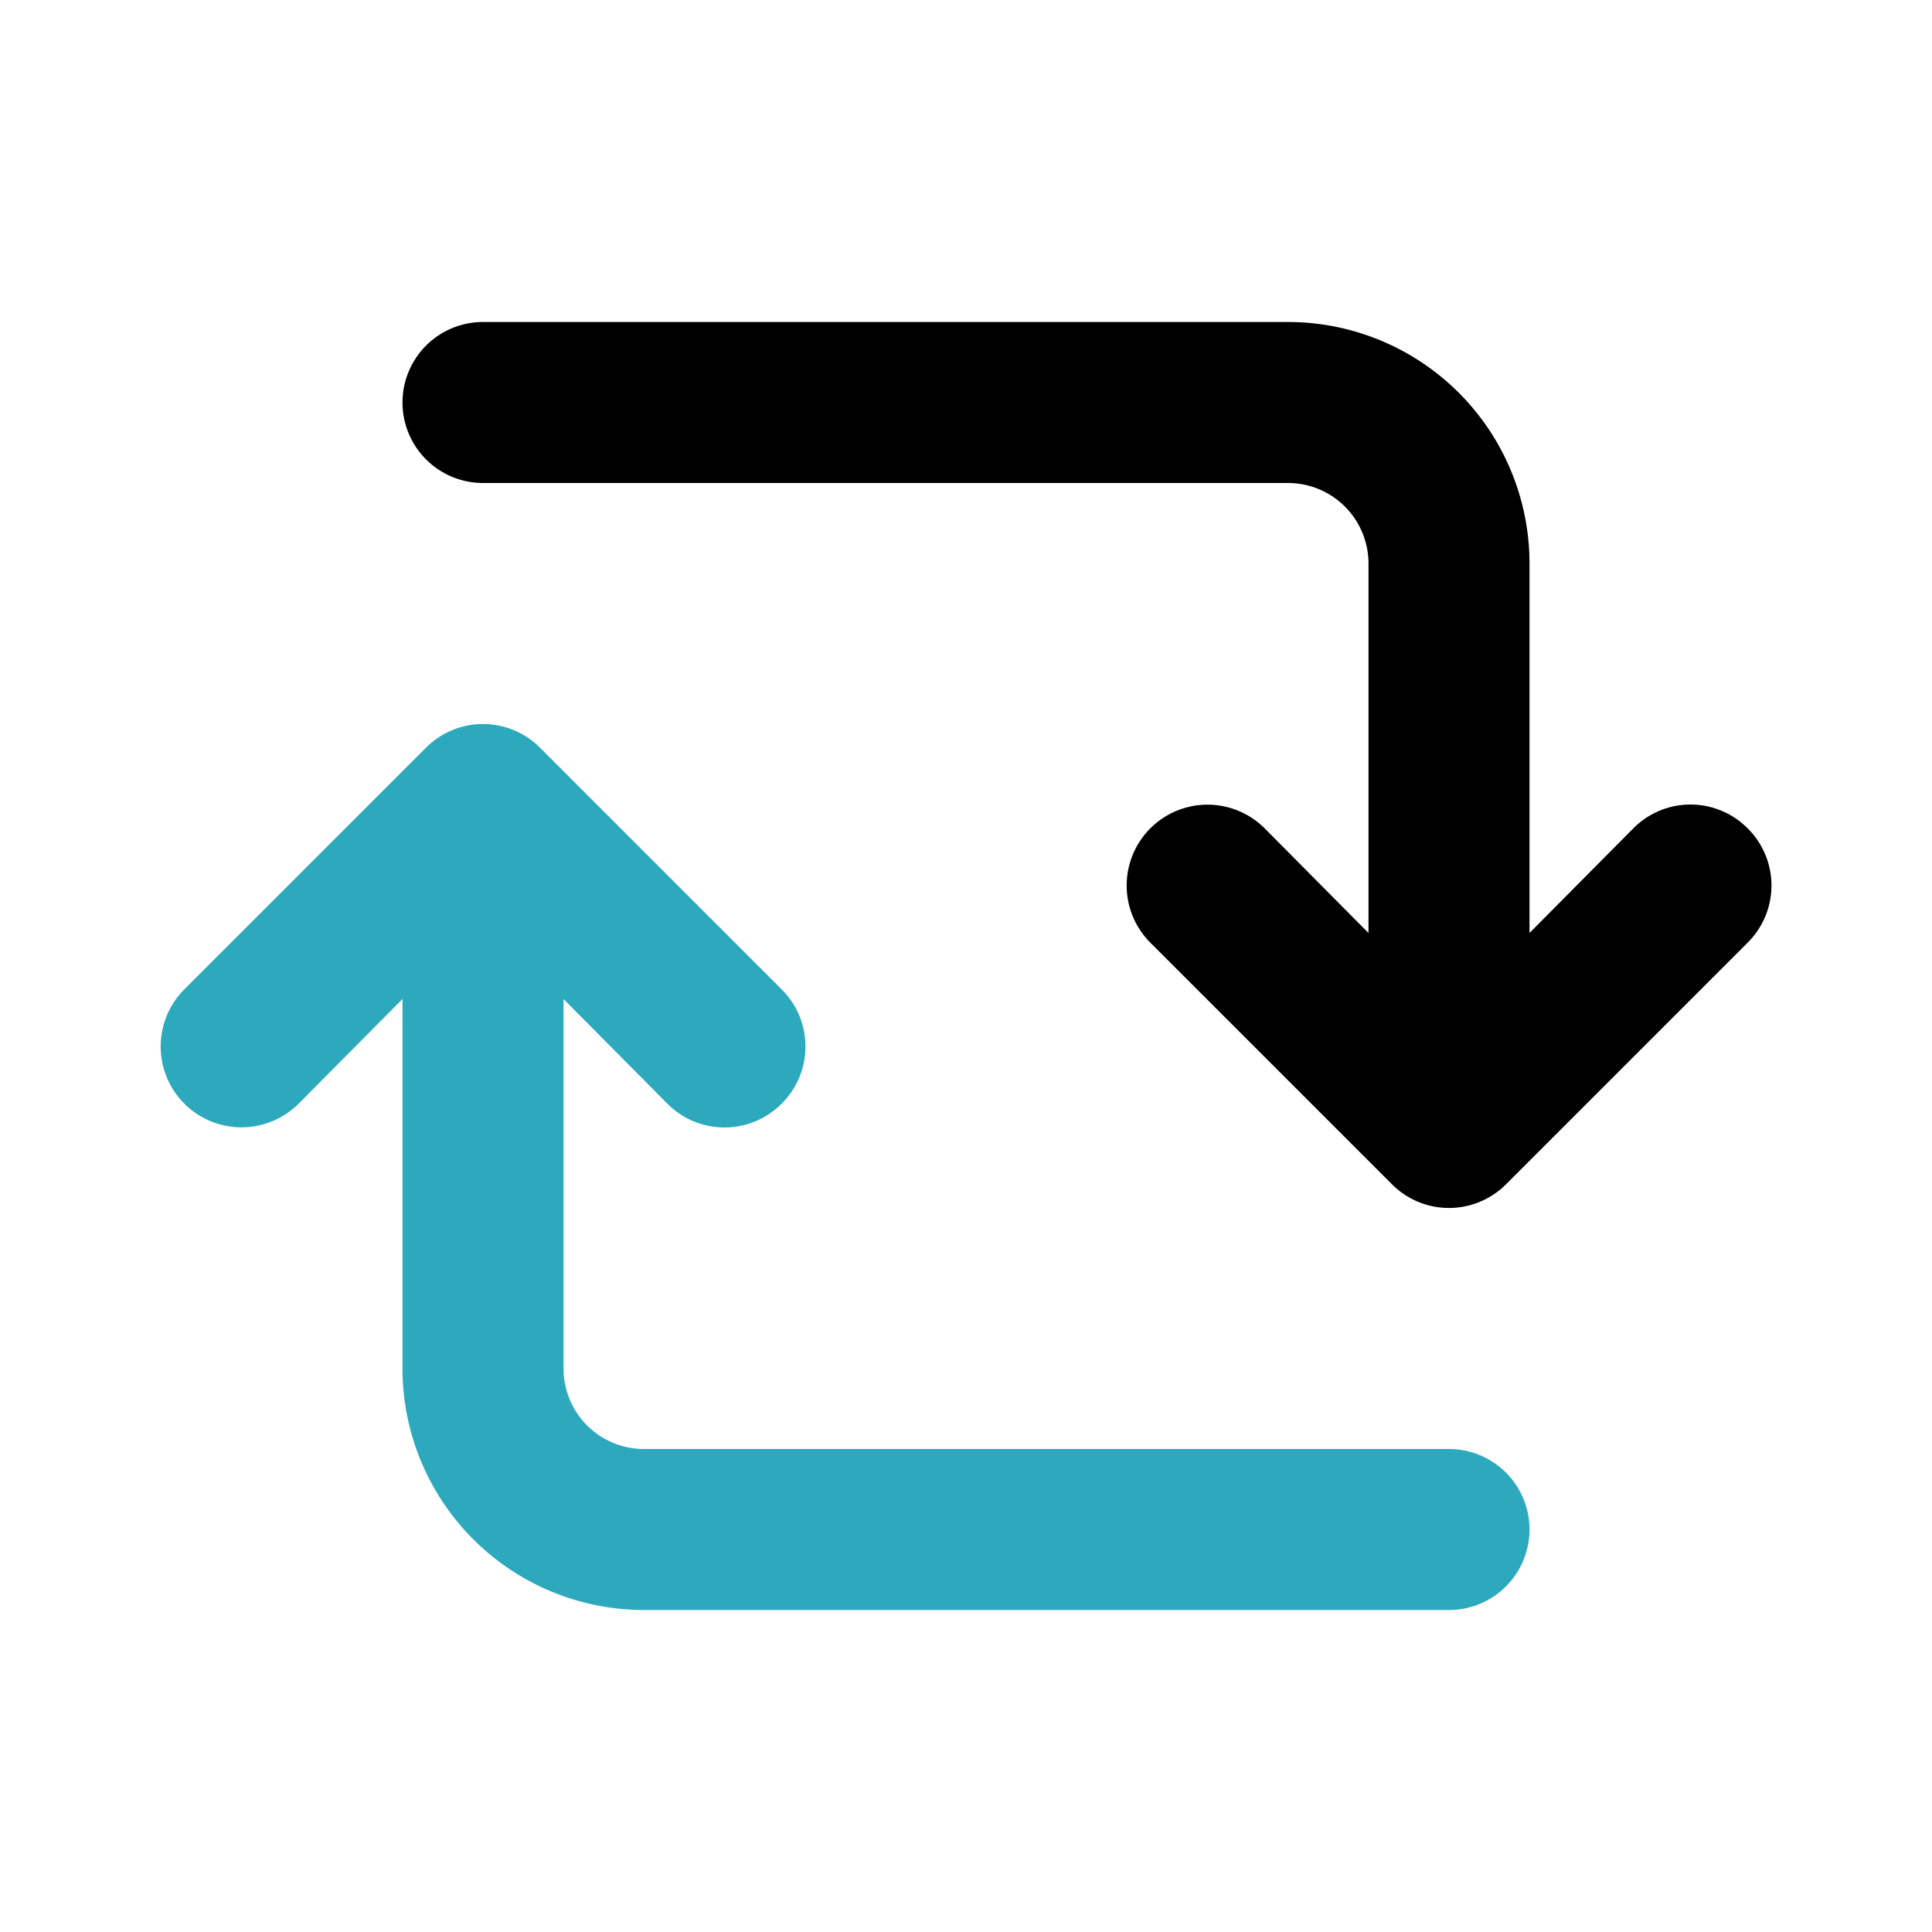
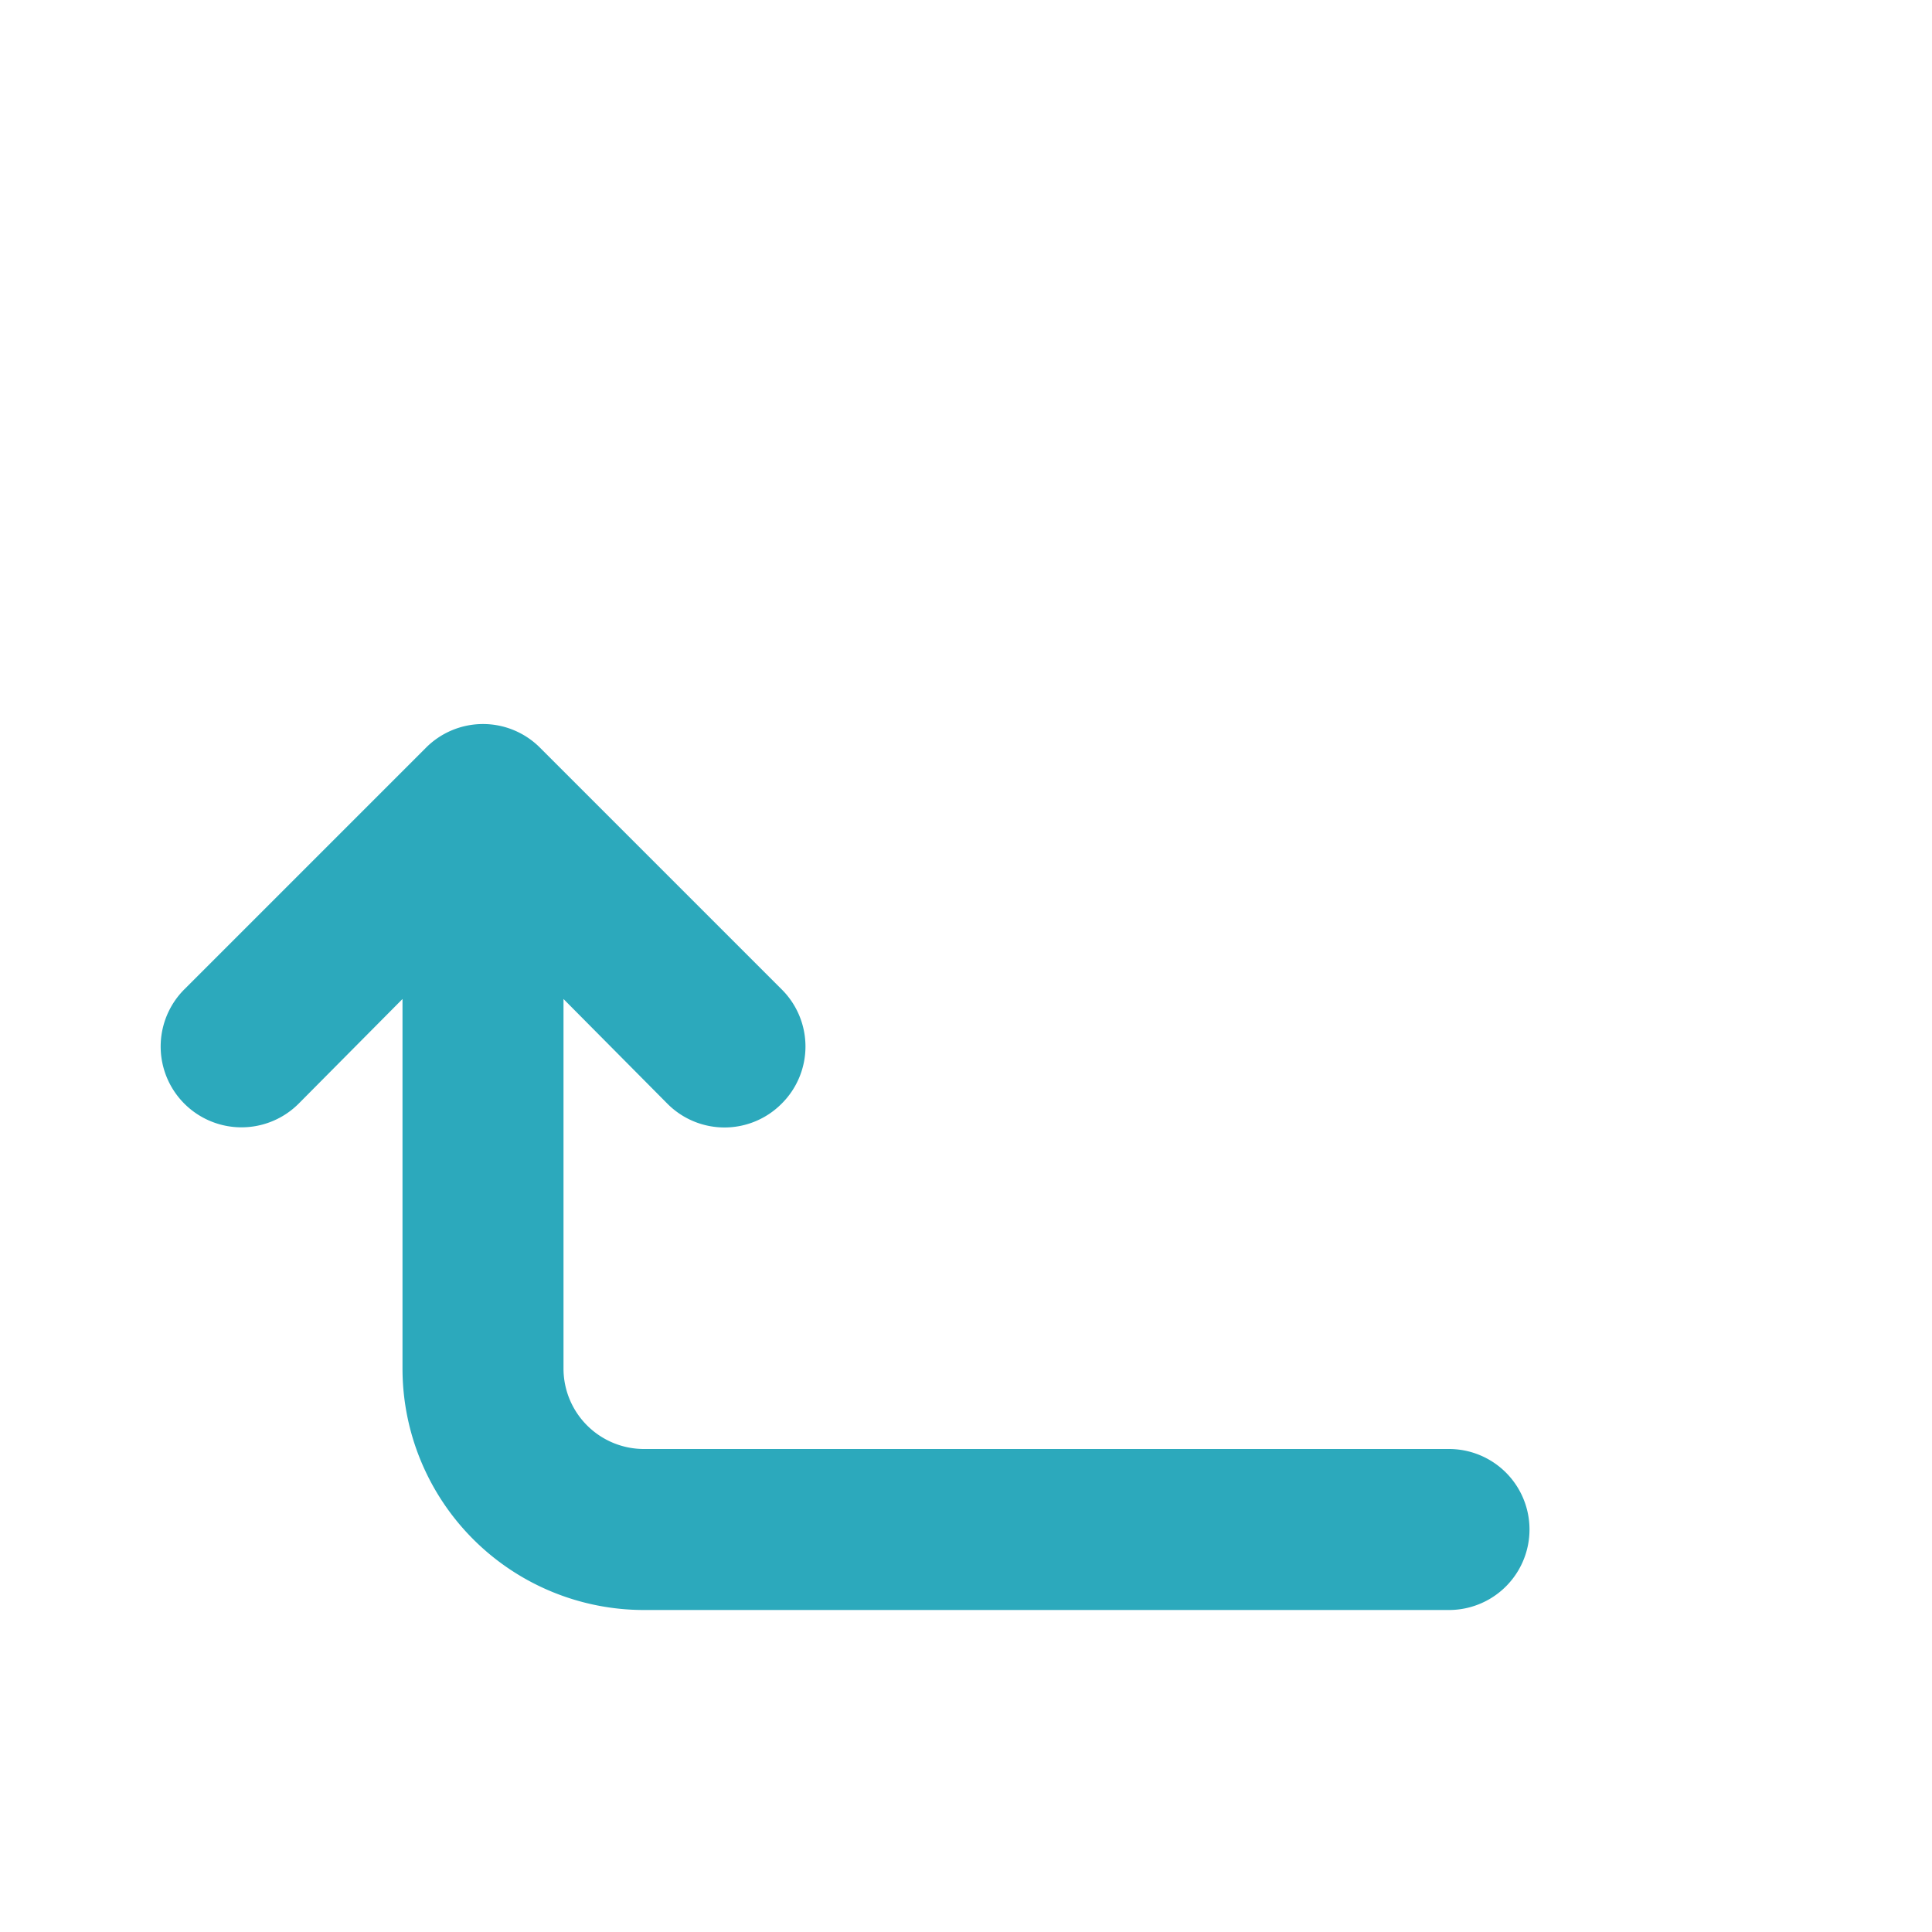
<svg xmlns="http://www.w3.org/2000/svg" fill="#000000" width="800px" height="800px" viewBox="0 0 24 24" id="update-alt-2" data-name="Flat Color" class="icon flat-color">
-   <path id="primary" d="M21.71,10.29a1,1,0,0,0-1.42,0L19,11.59V7a3,3,0,0,0-3-3H6A1,1,0,0,0,6,6H16a1,1,0,0,1,1,1v4.59l-1.29-1.3a1,1,0,0,0-1.42,1.42l3,3a1,1,0,0,0,1.42,0l3-3A1,1,0,0,0,21.71,10.29Z" style="fill: rgb(0, 0, 0);" />
  <path id="secondary" d="M18,18H8a1,1,0,0,1-1-1V12.41l1.29,1.3a1,1,0,0,0,1.42,0,1,1,0,0,0,0-1.42l-3-3a1,1,0,0,0-1.42,0l-3,3a1,1,0,0,0,1.42,1.42L5,12.41V17a3,3,0,0,0,3,3H18a1,1,0,0,0,0-2Z" style="fill: rgb(44, 169, 188);" />
</svg>